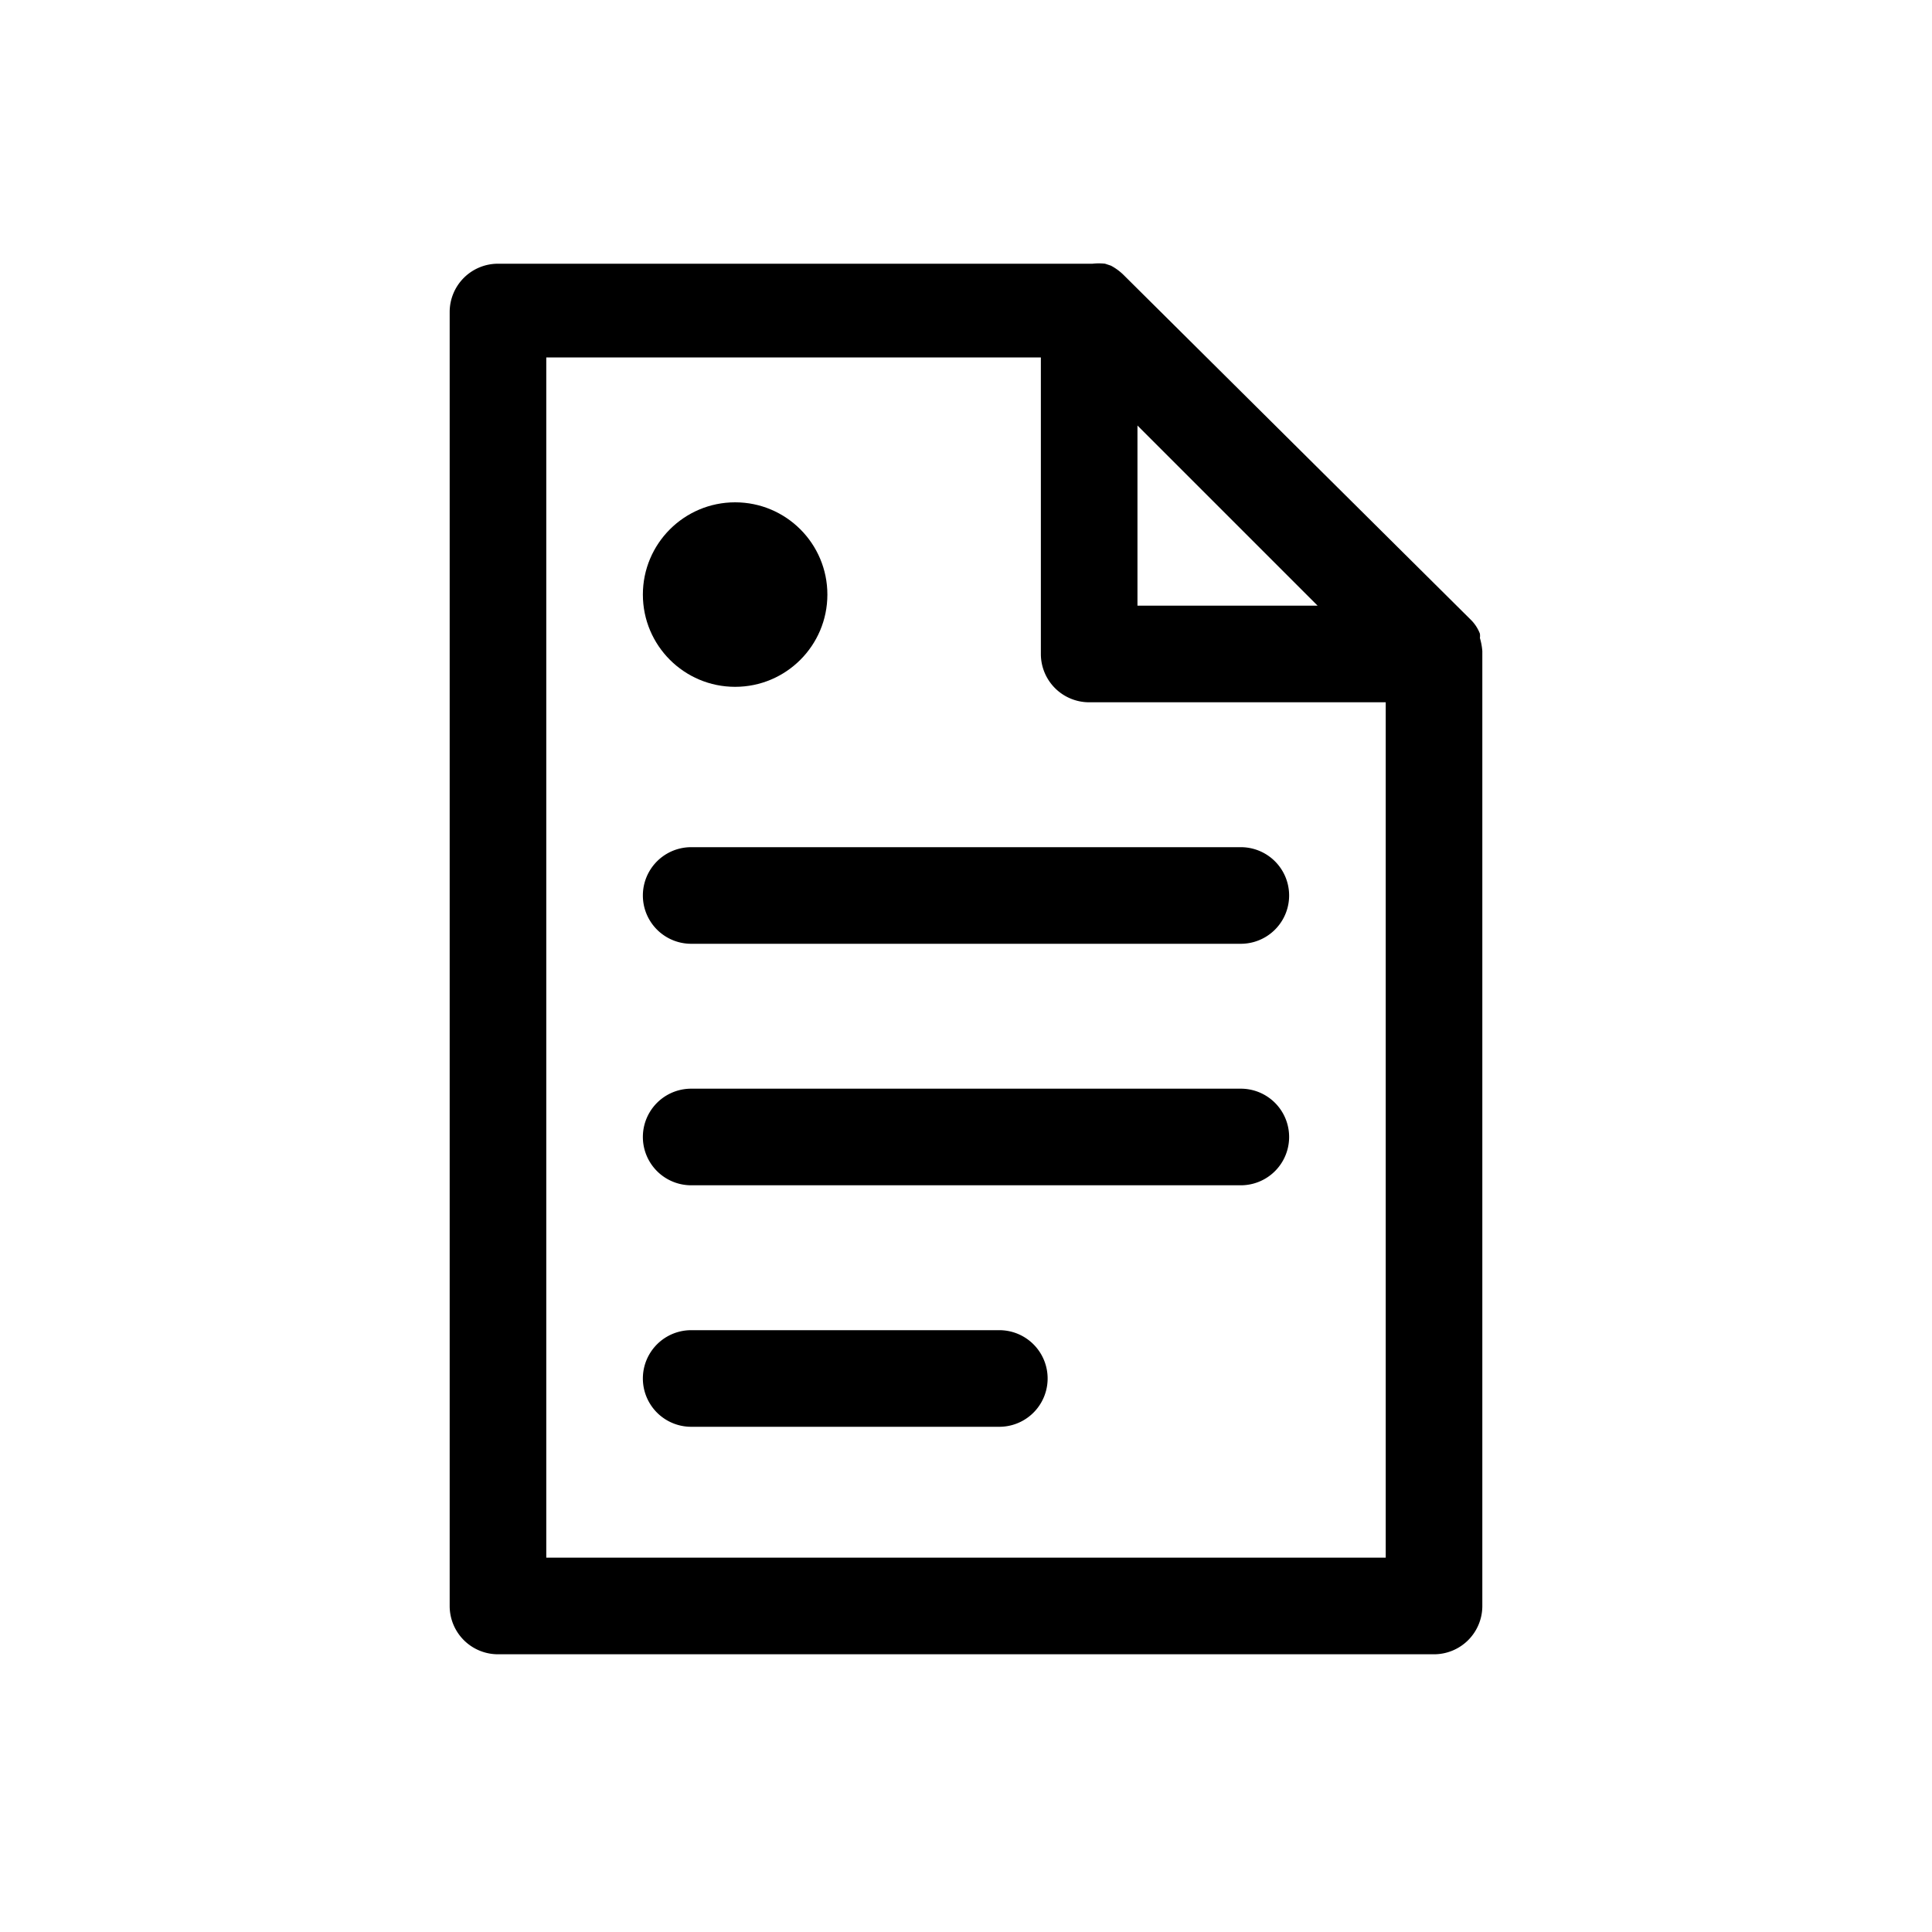
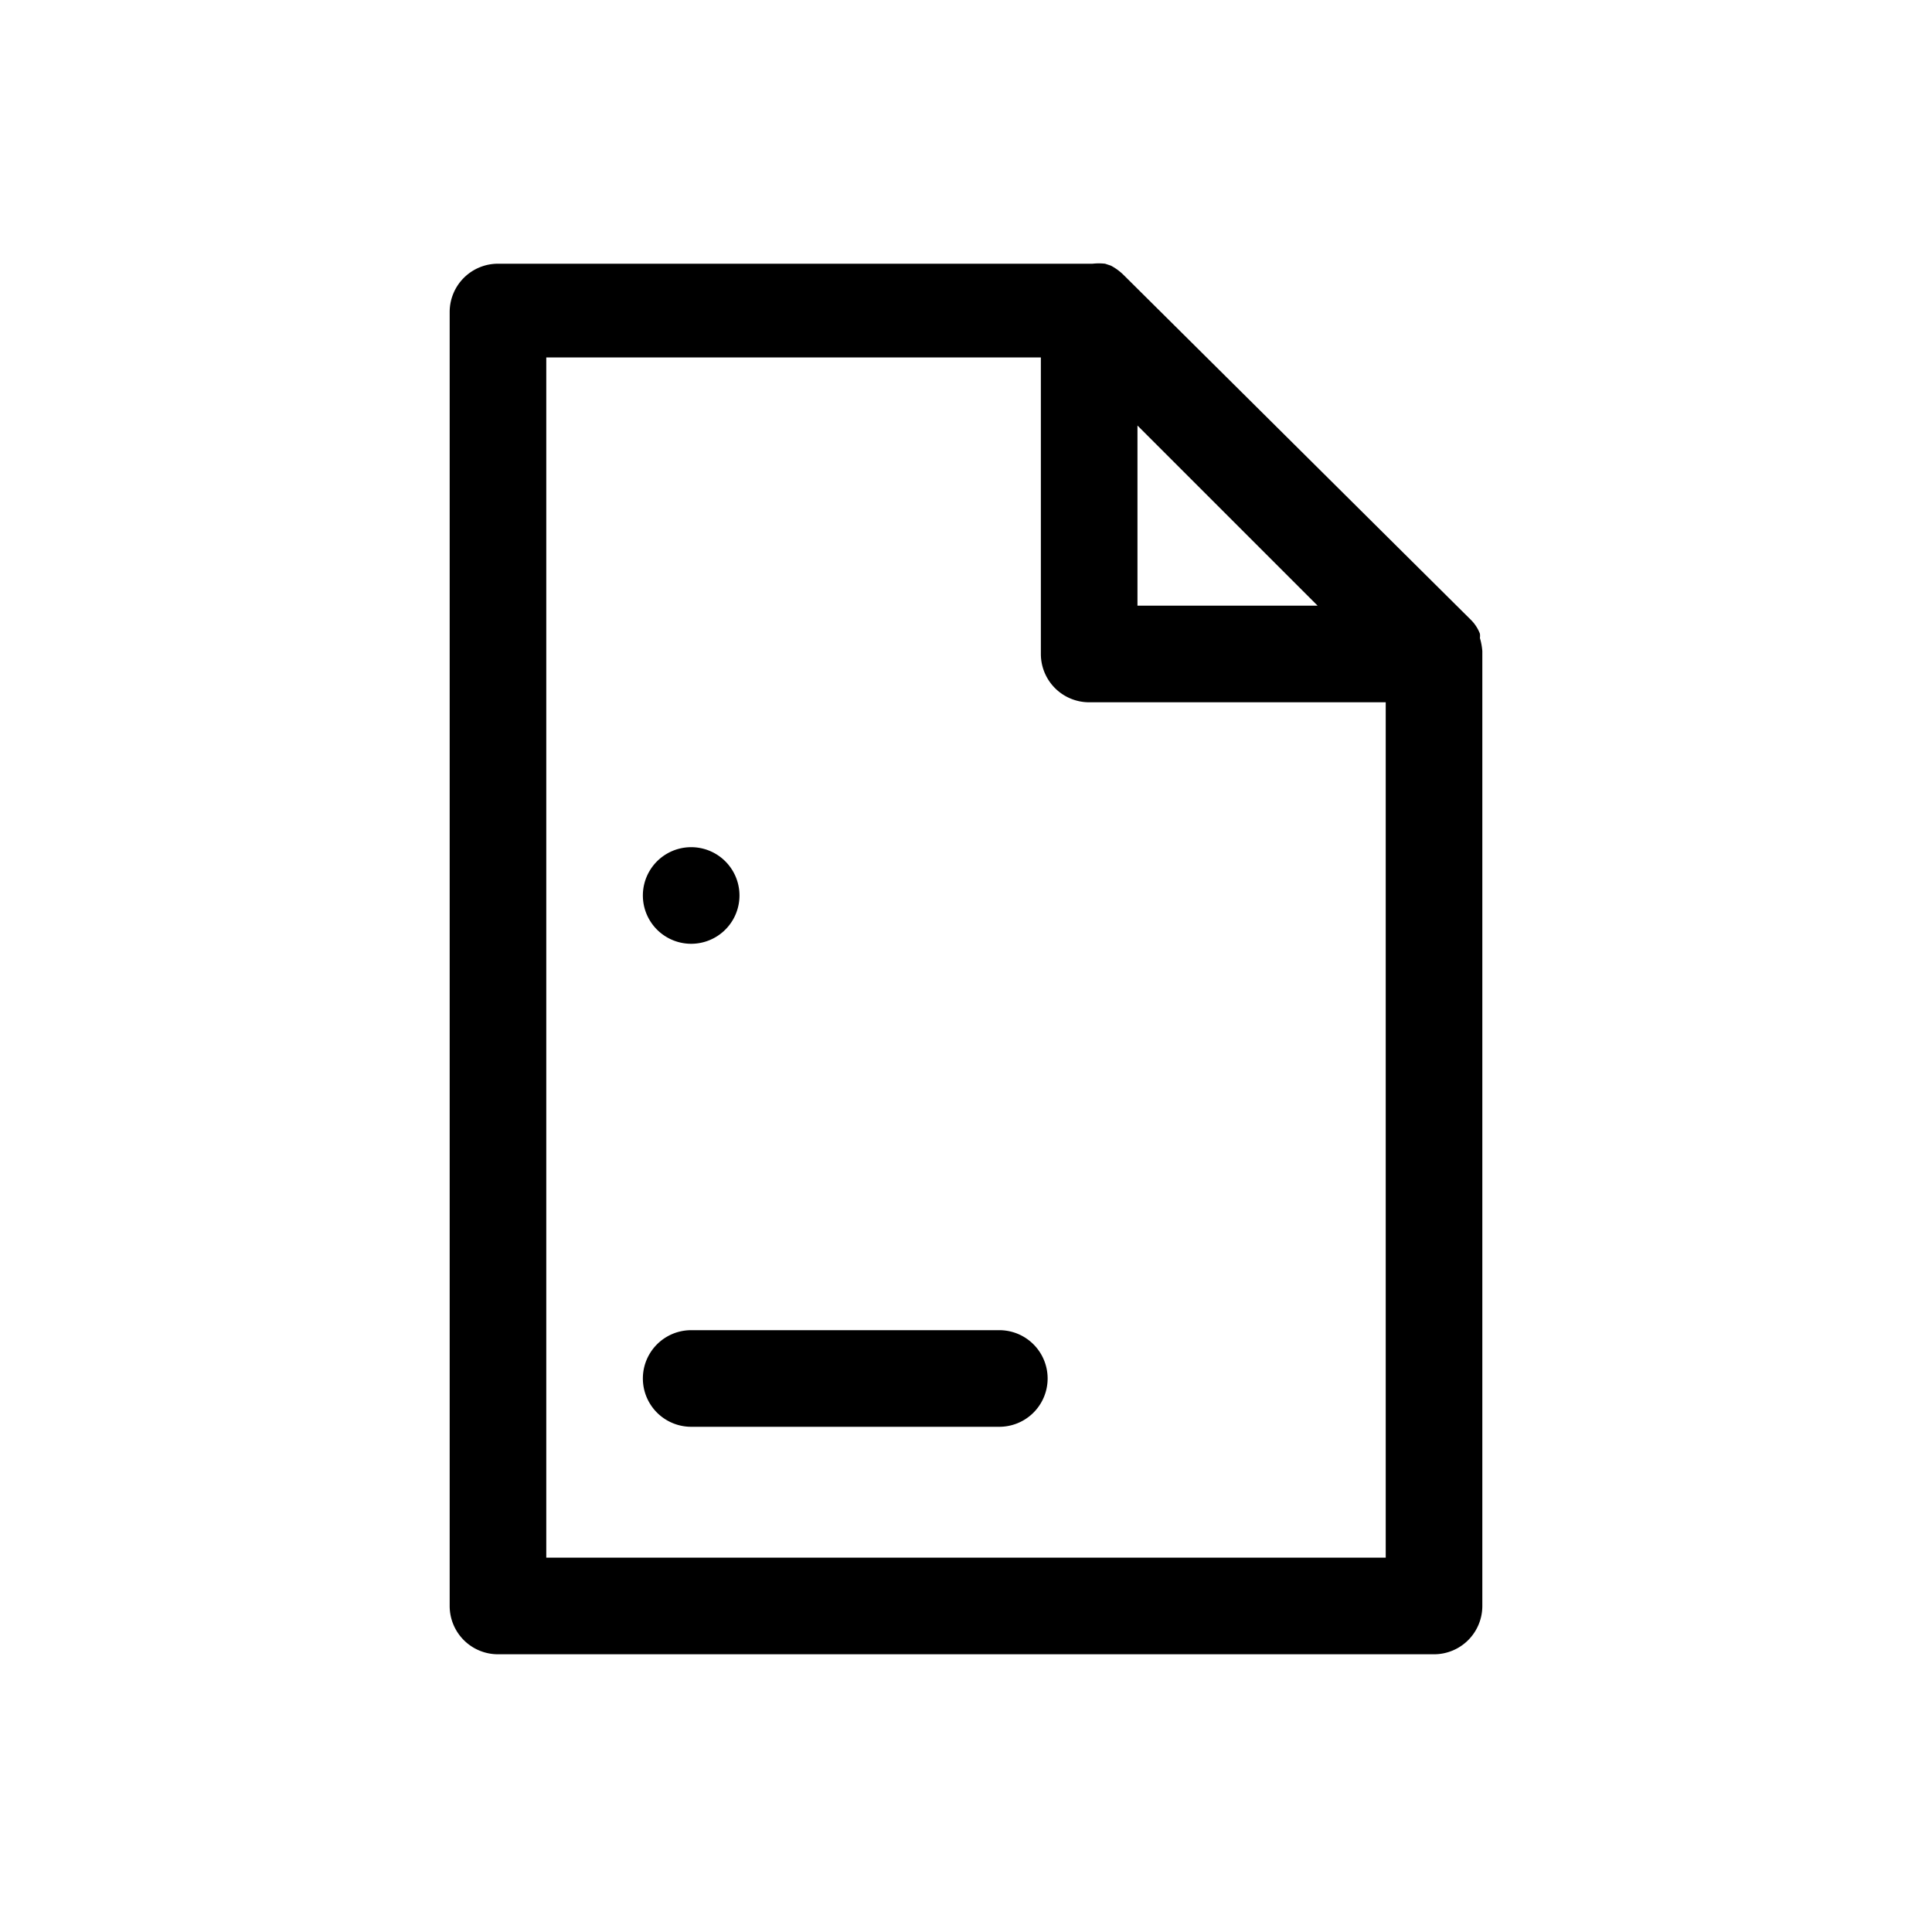
<svg xmlns="http://www.w3.org/2000/svg" viewBox="0 0 40 40">
  <title>devis</title>
  <g>
-     <path d="M25.69,17.54H14.31a1,1,0,0,0,0,2H25.69a1,1,0,1,0,0-2Z" />
-     <path d="M25.69,22.54H14.31a1,1,0,0,0,0,2H25.69a1,1,0,1,0,0-2Z" />
+     <path d="M25.69,17.54H14.31a1,1,0,0,0,0,2a1,1,0,1,0,0-2Z" />
    <path d="M20.69,27.54H14.31a1,1,0,0,0,0,2h6.38a1,1,0,1,0,0-2Z" />
-     <circle cx="15.22" cy="12.31" r="1.91" />
    <path d="M22.88,5.46a1.19,1.19,0,0,0-.26,0H10.31a1,1,0,0,0-1,1V33.25a1,1,0,0,0,1,1H29.69a1,1,0,0,0,1-1V13.54s0,0,0-.06a1.28,1.28,0,0,0-.05-.27.36.36,0,0,0,0-.09.81.81,0,0,0-.19-.29L23.26,5.69h0A1.12,1.12,0,0,0,23,5.5ZM11.31,32.25V7.4H21.55v6.14a1,1,0,0,0,1,1h6.14V32.25ZM23.55,12.54V8.81l3.73,3.73Z" />
  </g>
</svg>